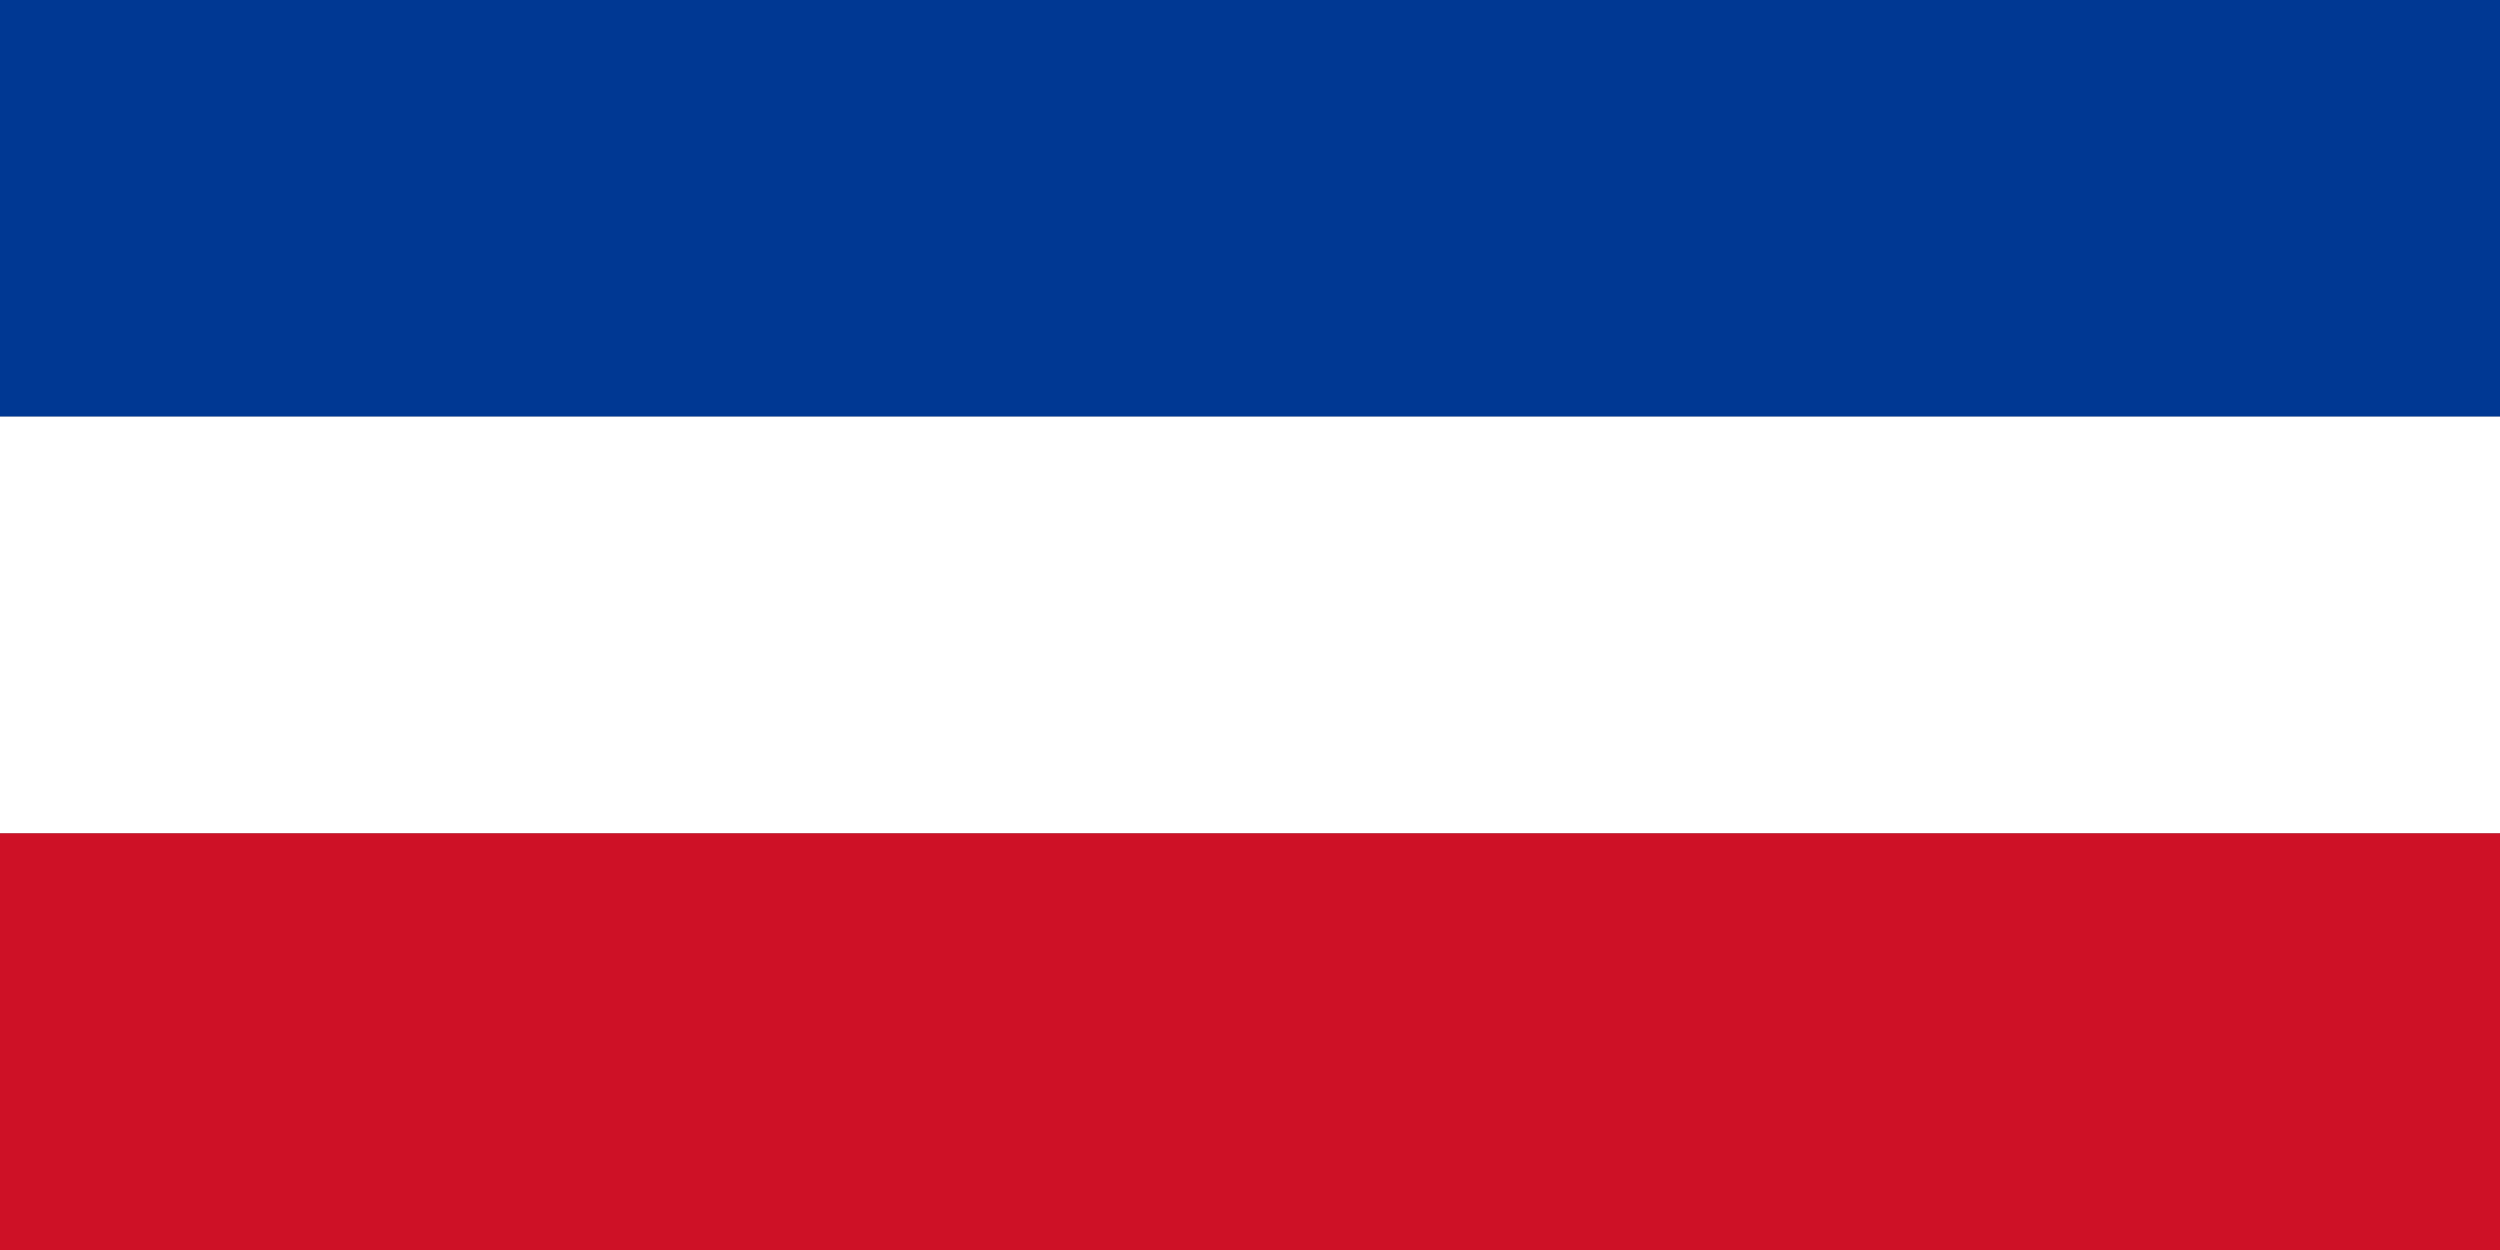
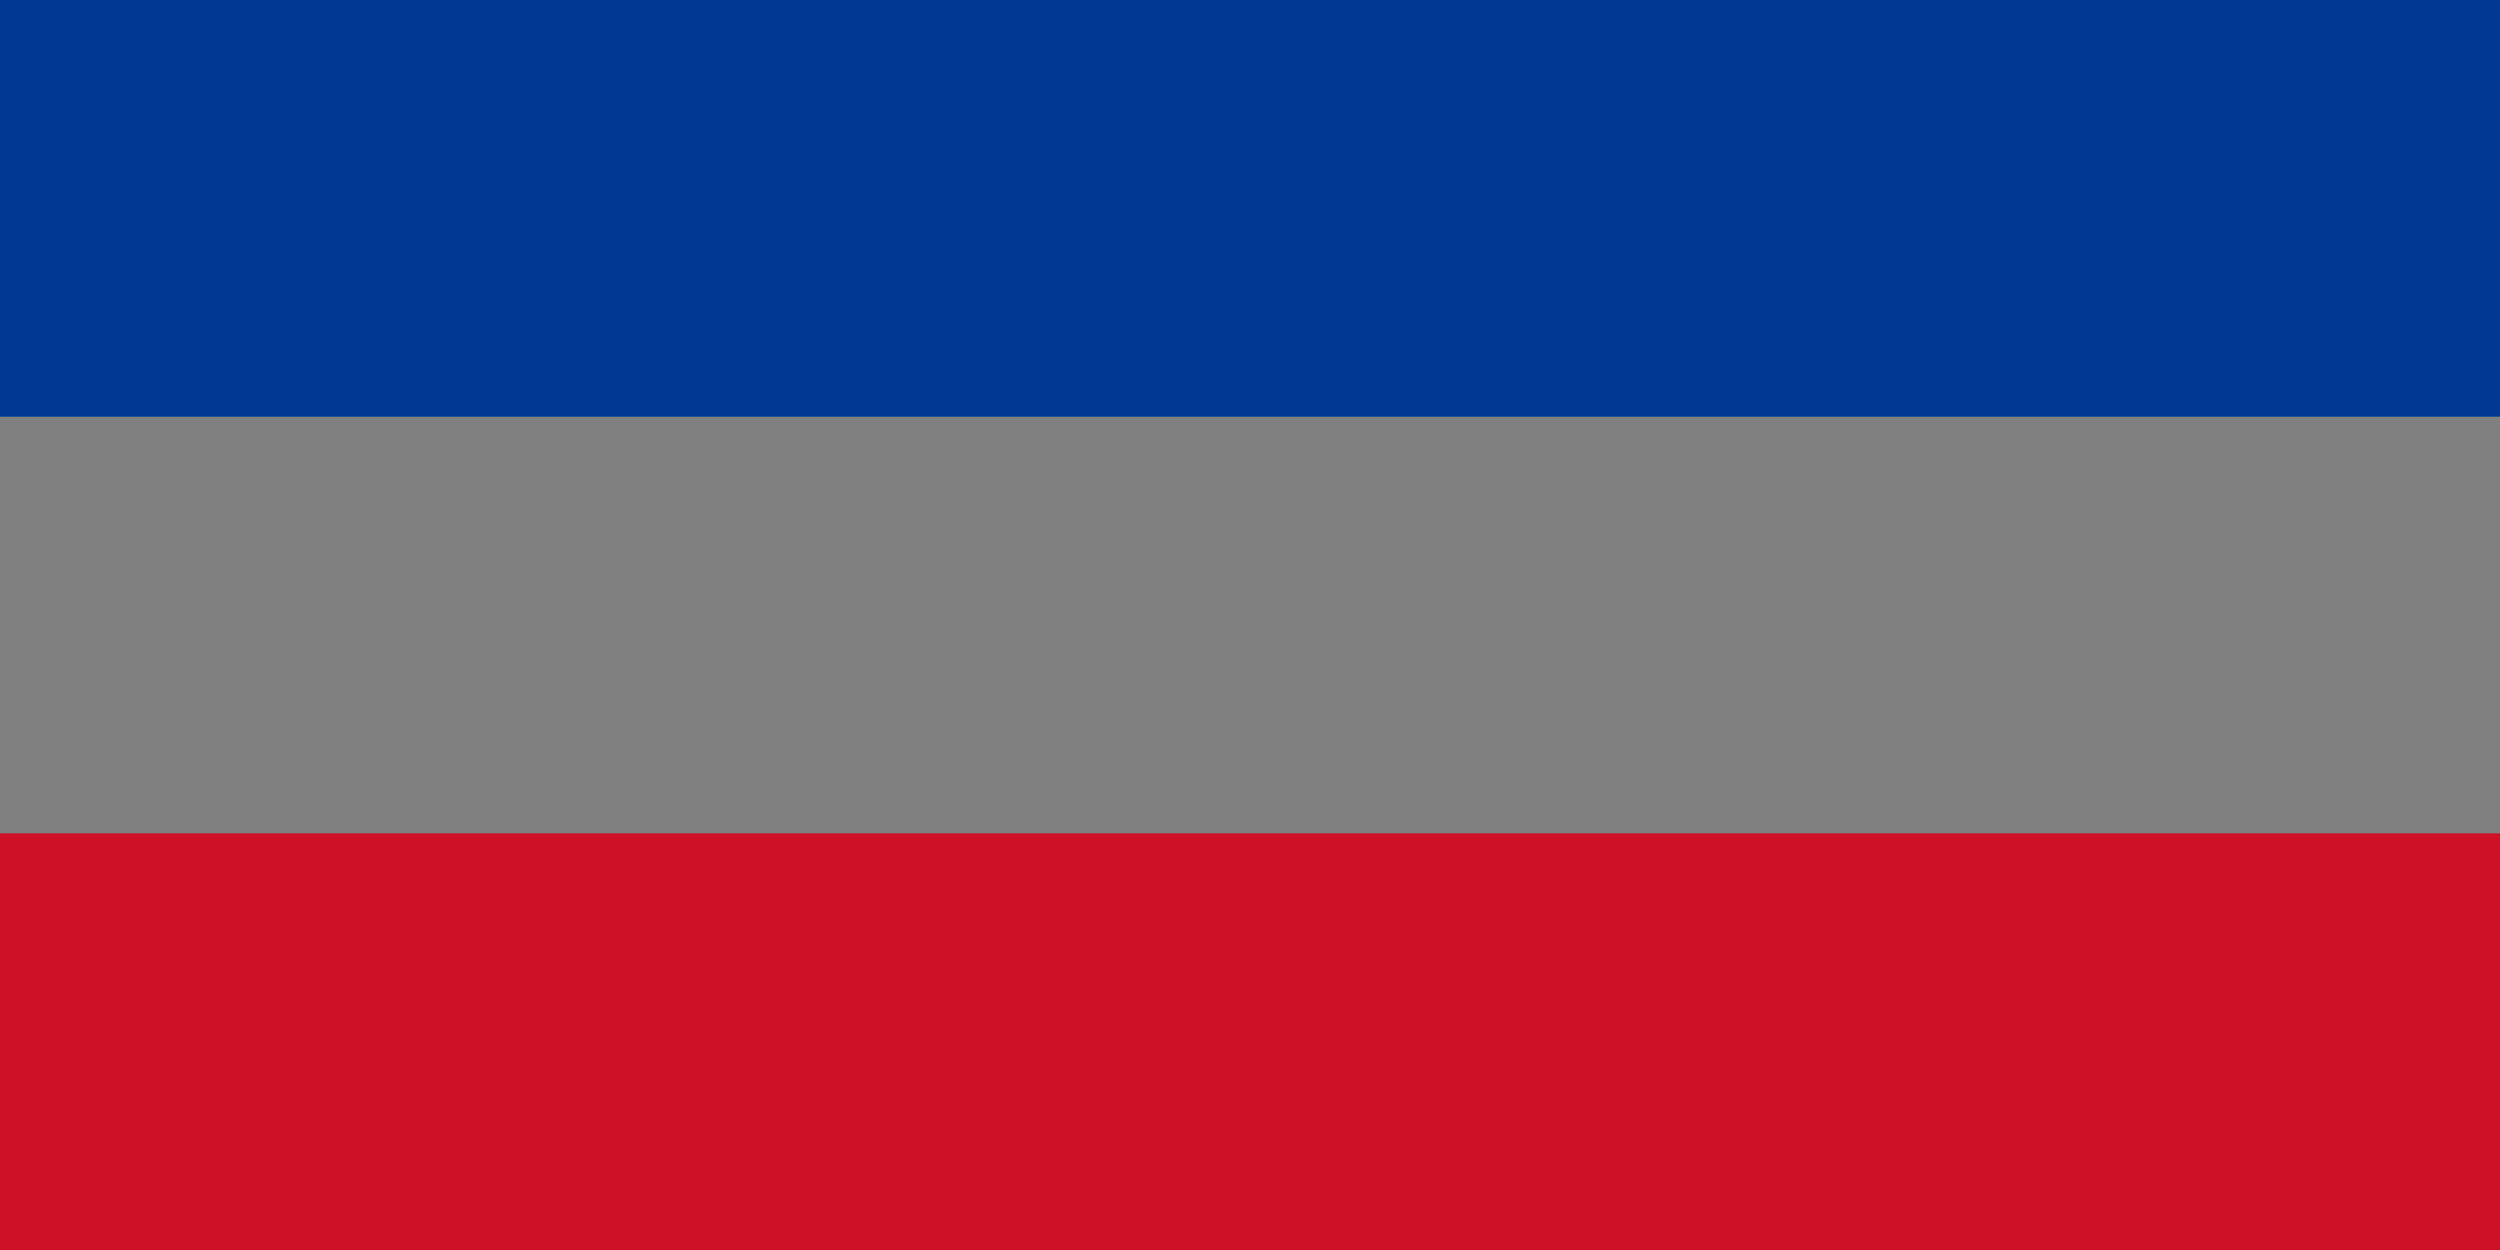
<svg xmlns="http://www.w3.org/2000/svg" version="1.1" width="600" height="300">
  <rect width="100%" height="100%" fill="#808080" stroke="none" />
  <rect style="fill: #003893" x="0" y="0" width="600" height="100" />
-   <rect style="fill: #ffffff" x="0" y="100" width="600" height="100" />
  <rect style="fill: #ce1126" x="0" y="200" width="600" height="100" />
</svg>